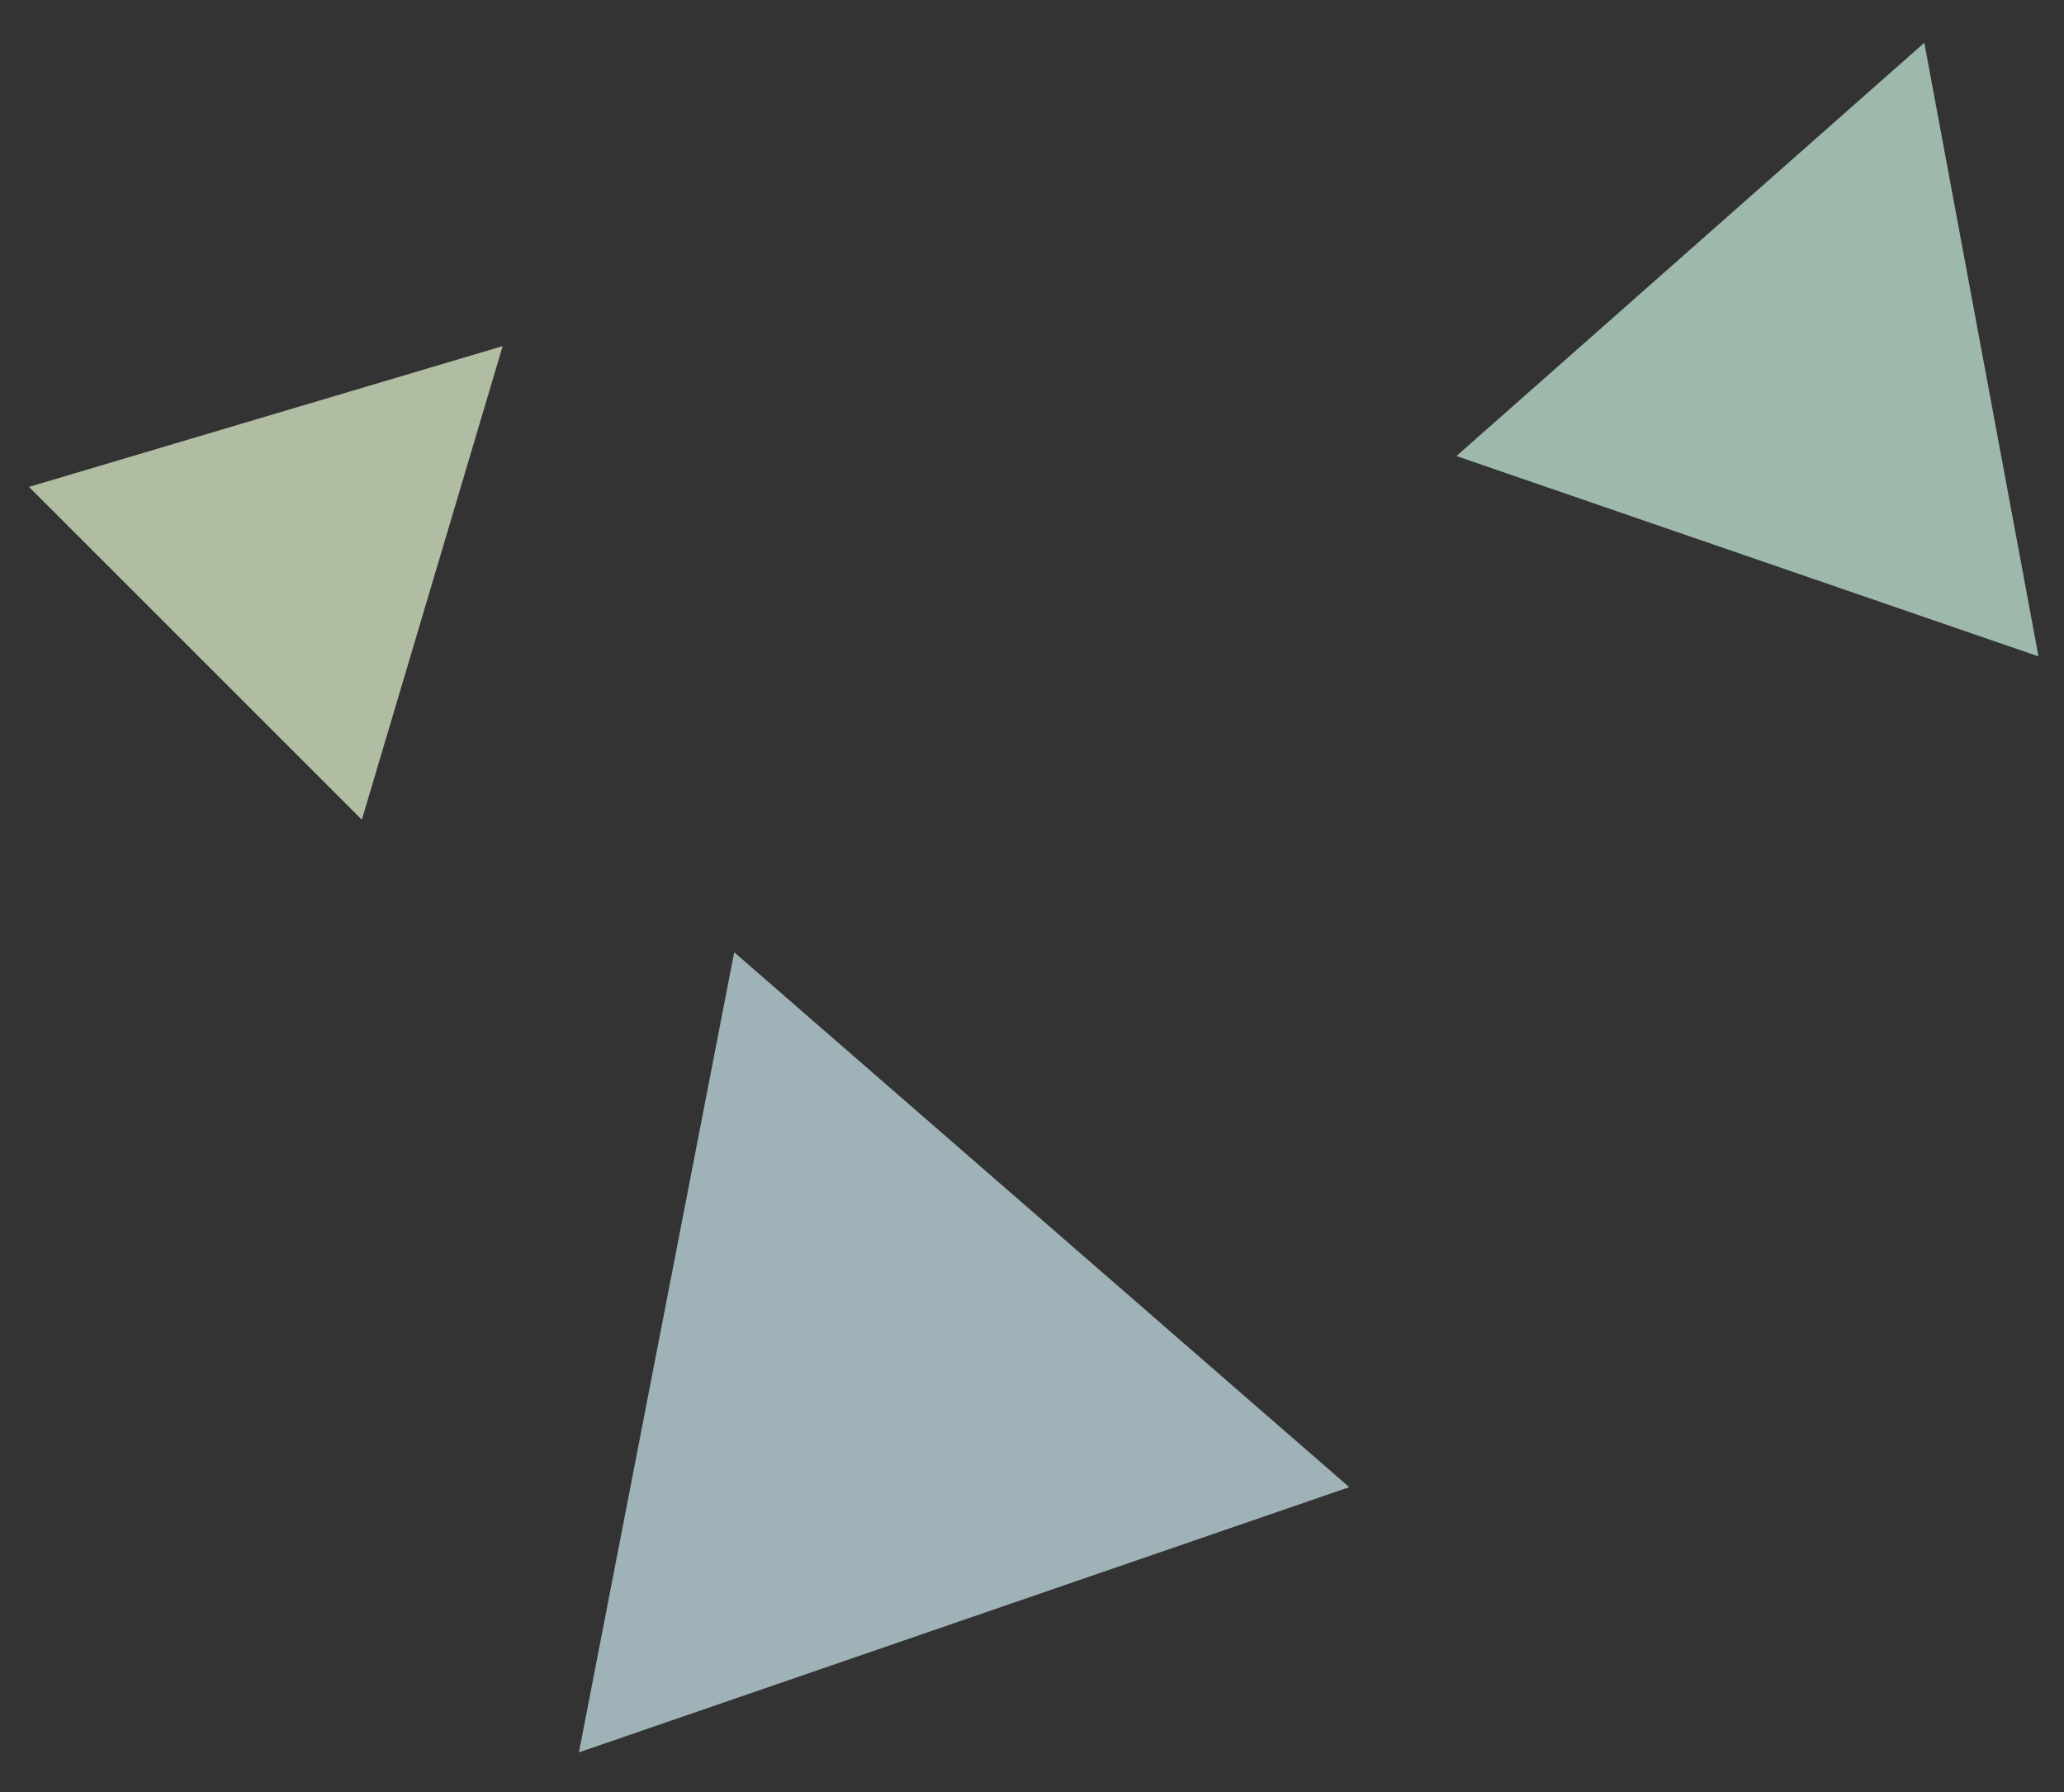
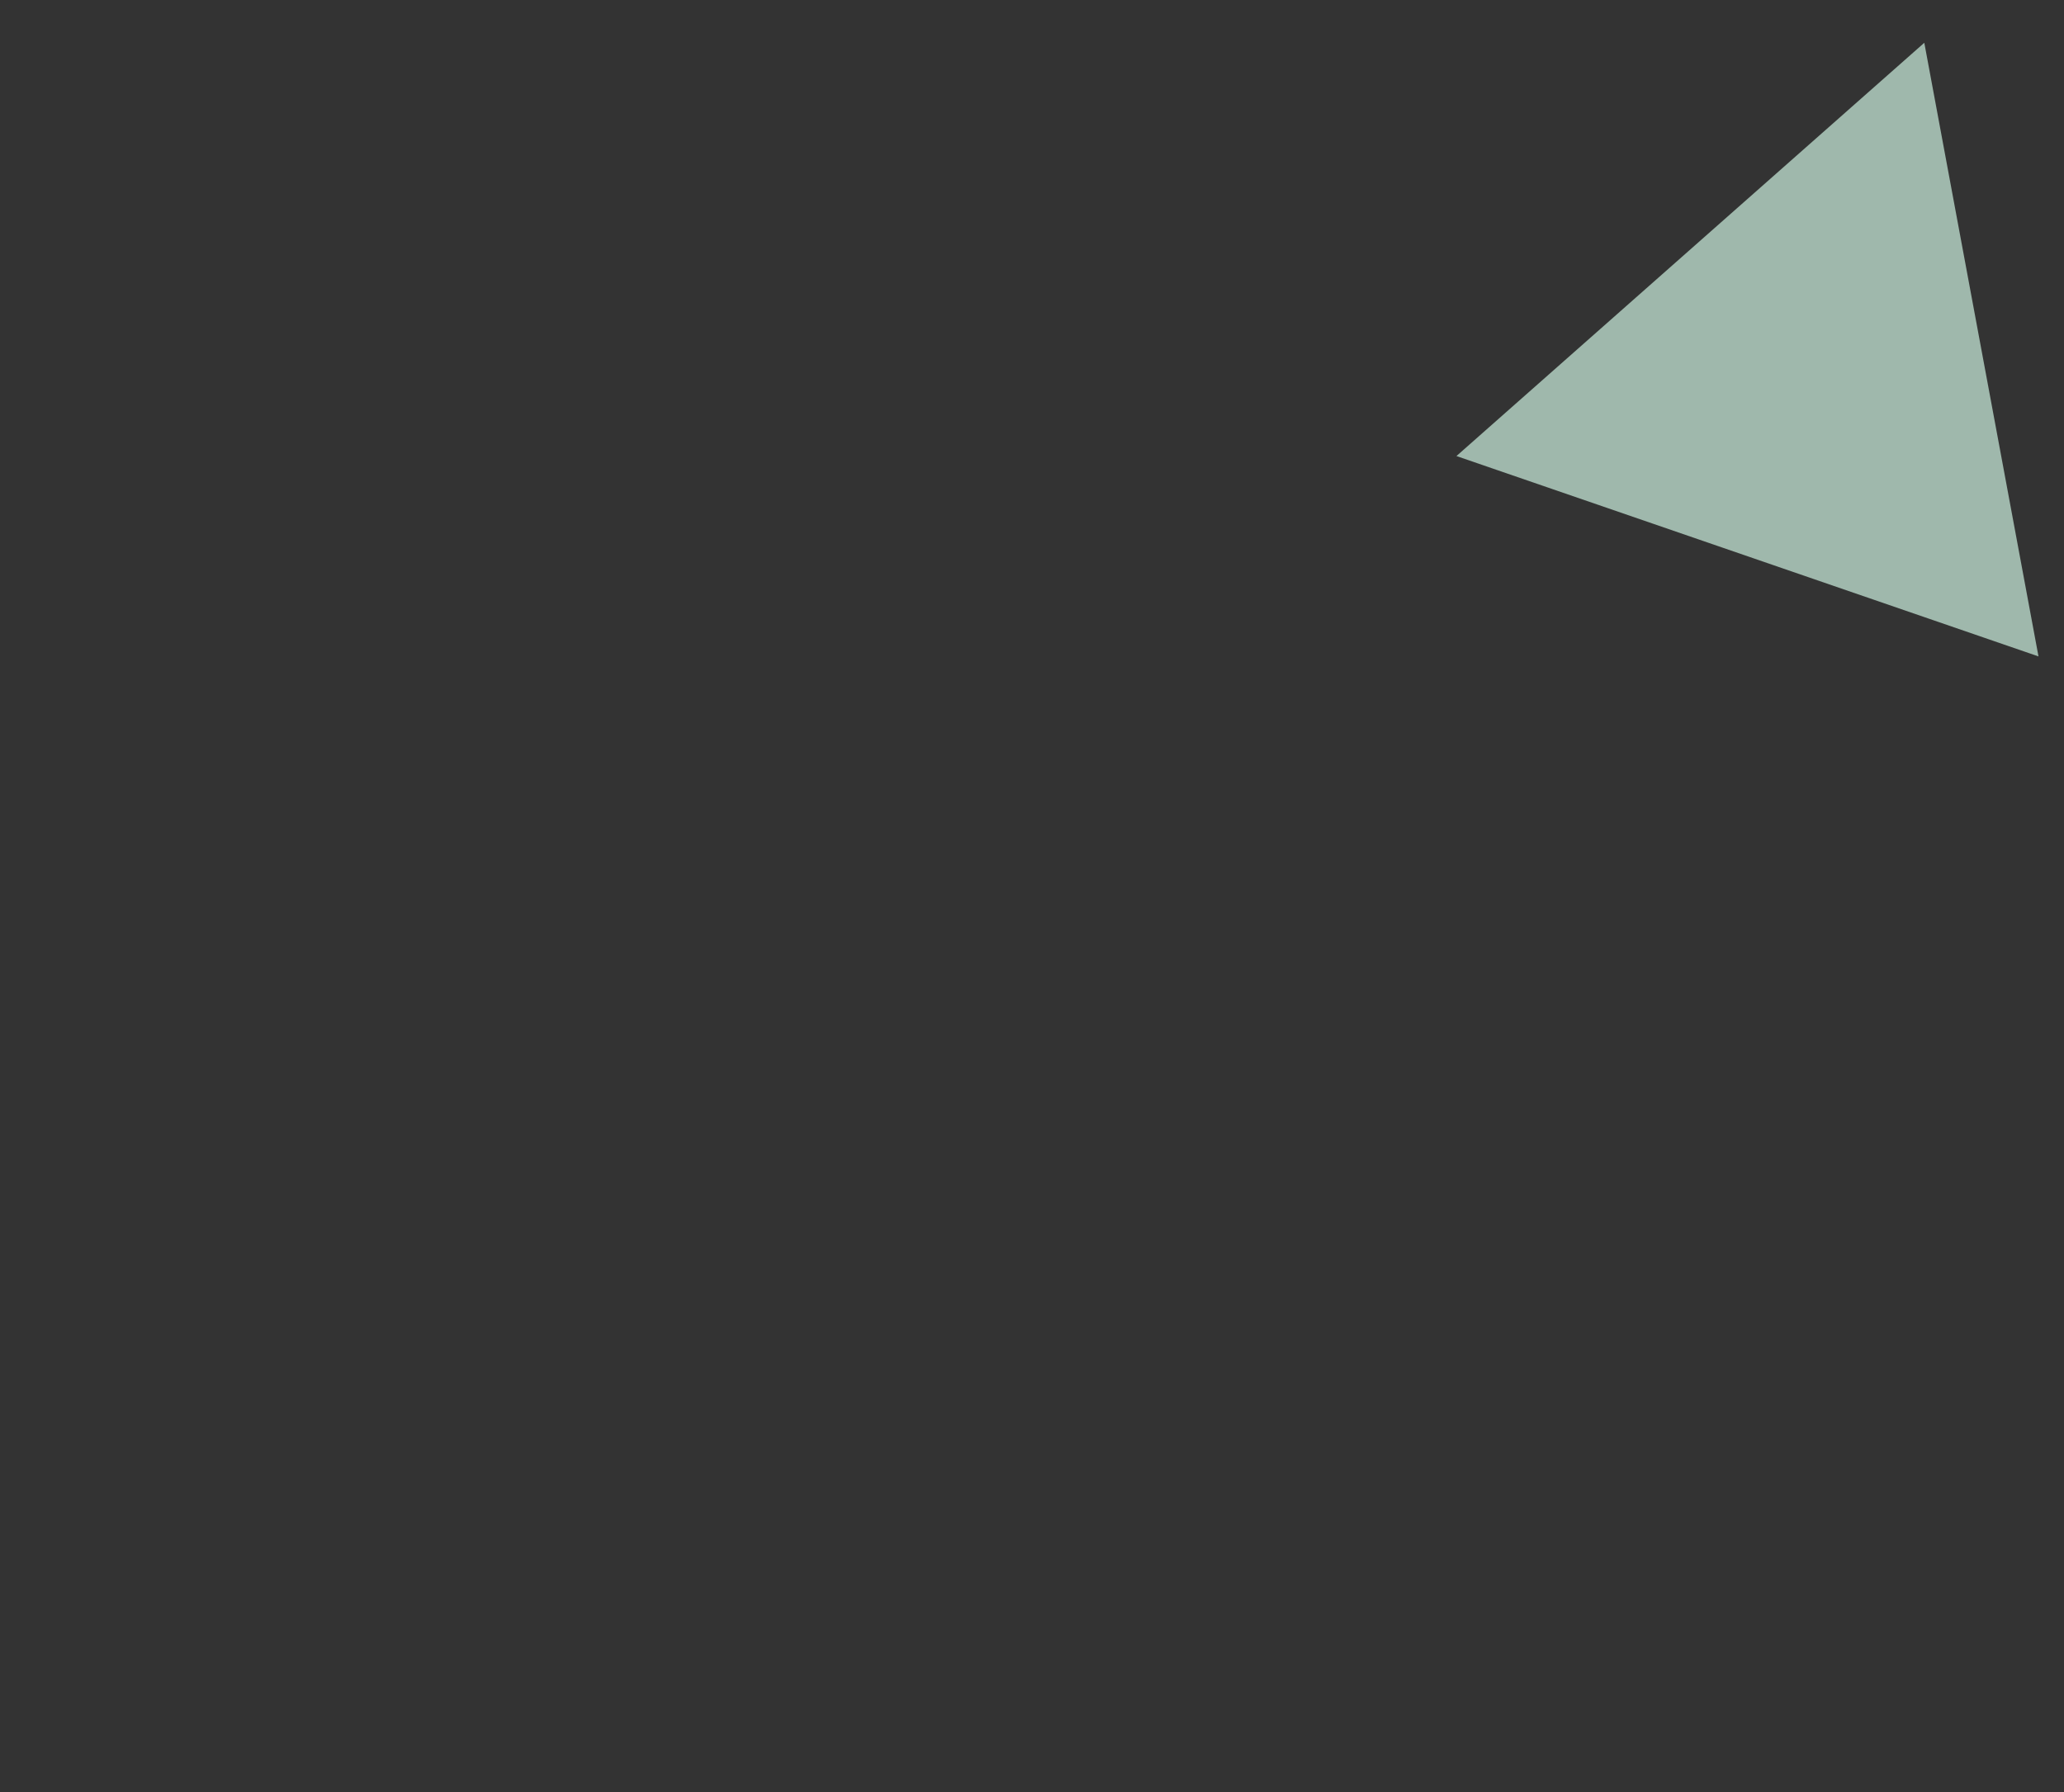
<svg xmlns="http://www.w3.org/2000/svg" version="1.1" id="レイヤー_1" x="0px" y="0px" width="114px" height="99px" viewBox="0 0 114 99" style="enable-background:new 0 0 114 99;" xml:space="preserve">
  <rect x="0" y="0" width="114" height="99" fill="#333333" stroke="none" />
  <style type="text/css">
	.st0{opacity:0.695;fill:#CEE9F1;enable-background:new    ;}
	.st1{opacity:0.695;fill:#E8F8D4;enable-background:new    ;}
	.st2{opacity:0.695;fill:#CEF1E1;enable-background:new    ;}
</style>
-   <path id="多角形_6" class="st0" d="M40.552,52.607l33.971,29.55L31.975,96.807L40.552,52.607z" />
-   <path id="多角形_7" class="st1" d="M27.764,19.12l-7.778,26.163L1.601,26.898L27.764,19.12z" />
-   <path id="多角形_8" class="st2" d="M106.284,2.363l6.307,33.9L80.443,25.194L106.284,2.363z" />
+   <path id="多角形_8" class="st2" d="M106.284,2.363l6.307,33.9L80.443,25.194L106.284,2.363" />
</svg>